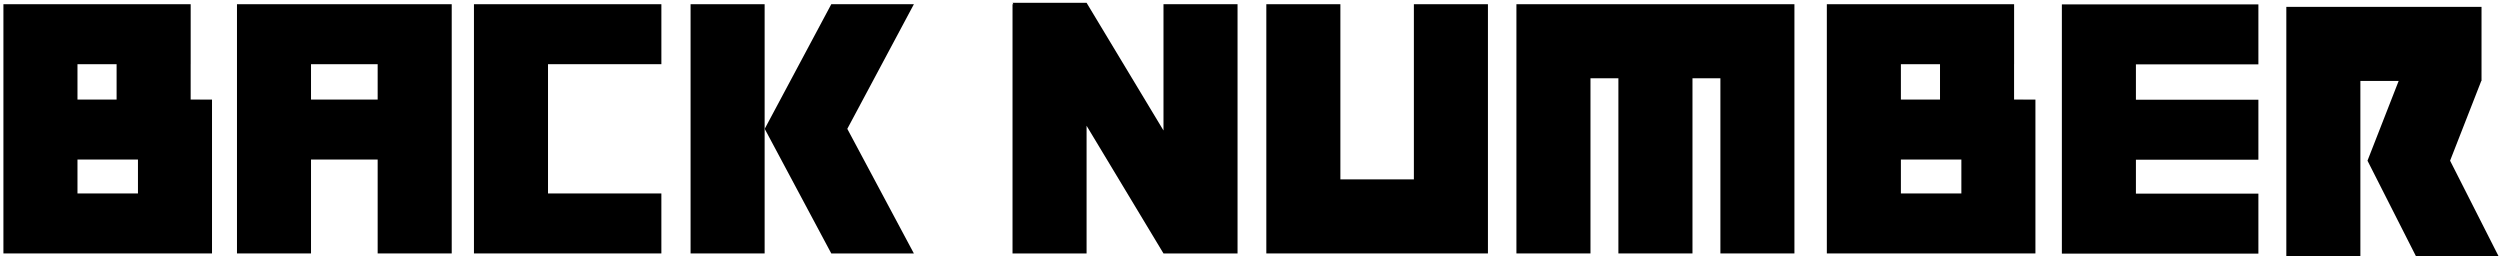
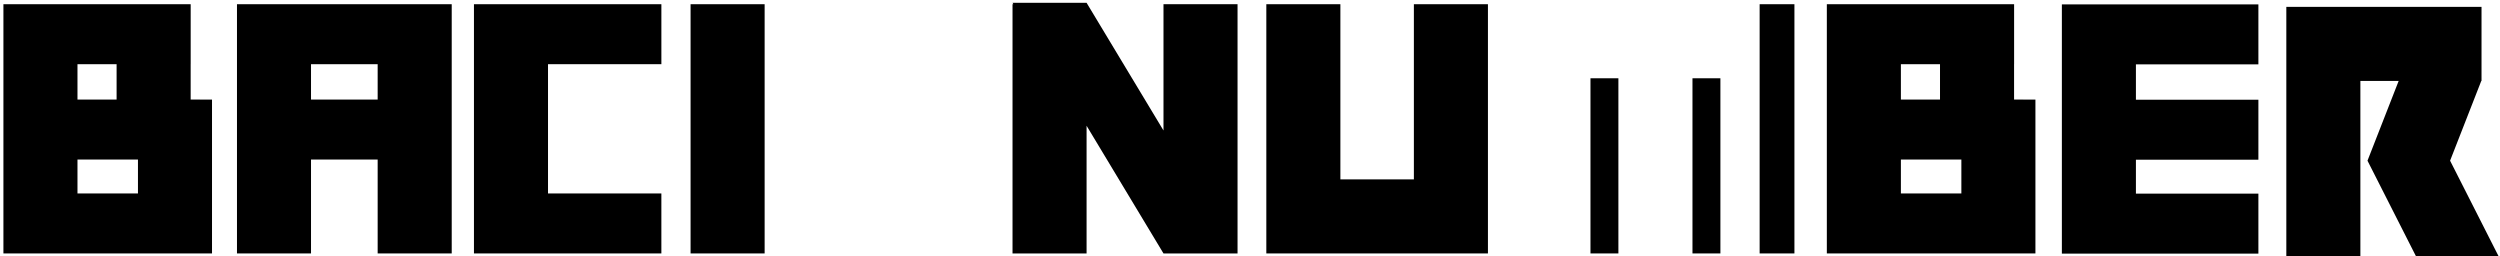
<svg xmlns="http://www.w3.org/2000/svg" width="410" height="42" viewBox="0 0 410 42" fill="none">
  <path d="M166.054 0.458L166.195 0.691H166.054V41.564H178.199V20.623L190.812 41.565H202.957V0.691H190.812V21.399L178.199 0.458H166.054Z" fill="black" />
  <path d="M387.102 1.128H374.957V42H387.102V13.273H393.381L388.269 26.352L396.209 42H409.756L401.815 26.352L406.927 13.273H406.97V1.128H387.102Z" fill="black" />
  <path d="M125.399 0.692H113.254V41.564H125.399V0.692Z" fill="black" />
-   <path d="M136.331 0.692L125.422 21.111H125.402L125.411 21.129L125.402 21.145H125.42L136.329 41.564H149.875L138.958 21.129L149.877 0.692H136.331Z" fill="black" />
-   <path d="M288.58 0.692H248.693V41.564H260.838V12.837H265.417V41.564H277.566V12.837H282.146V41.564H294.286V0.692H288.58Z" fill="black" />
+   <path d="M288.58 0.692V41.564H260.838V12.837H265.417V41.564H277.566V12.837H282.146V41.564H294.286V0.692H288.58Z" fill="black" />
  <path d="M231.876 0.692V29.419H219.823V0.692H207.678V41.564H244.021V0.692H231.876Z" fill="black" />
  <path d="M350.29 0.721H338.146V41.593H370.376V31.756H350.29V26.192H370.376V16.355H350.29V10.555H370.376V0.721H350.29Z" fill="black" />
  <path d="M51.006 10.529H61.936V16.329H51.006V10.529ZM61.936 0.692H38.864V41.564H51.006V26.164H61.936V41.564H74.081V0.692H61.936Z" fill="black" />
  <path d="M89.873 0.692H77.728V41.564H108.465V31.727H89.873V10.527H108.466V0.692H89.873Z" fill="black" />
  <path d="M12.706 26.164H22.625V31.727H12.706V26.164ZM12.706 10.529H19.122V16.329H12.706V10.529ZM12.706 0.692H0.561V41.564H34.77V16.332H32.791V16.327H31.267V10.527H31.271V0.692H12.706Z" fill="black" />
  <path d="M311.746 26.164H321.665V31.727H311.746V26.164ZM311.746 10.529H318.162V16.329H311.746V10.529ZM311.746 0.692H299.601V41.564H333.81V16.332H331.833V16.327H330.308V10.527H330.313V0.692H311.746Z" fill="black" />
</svg>